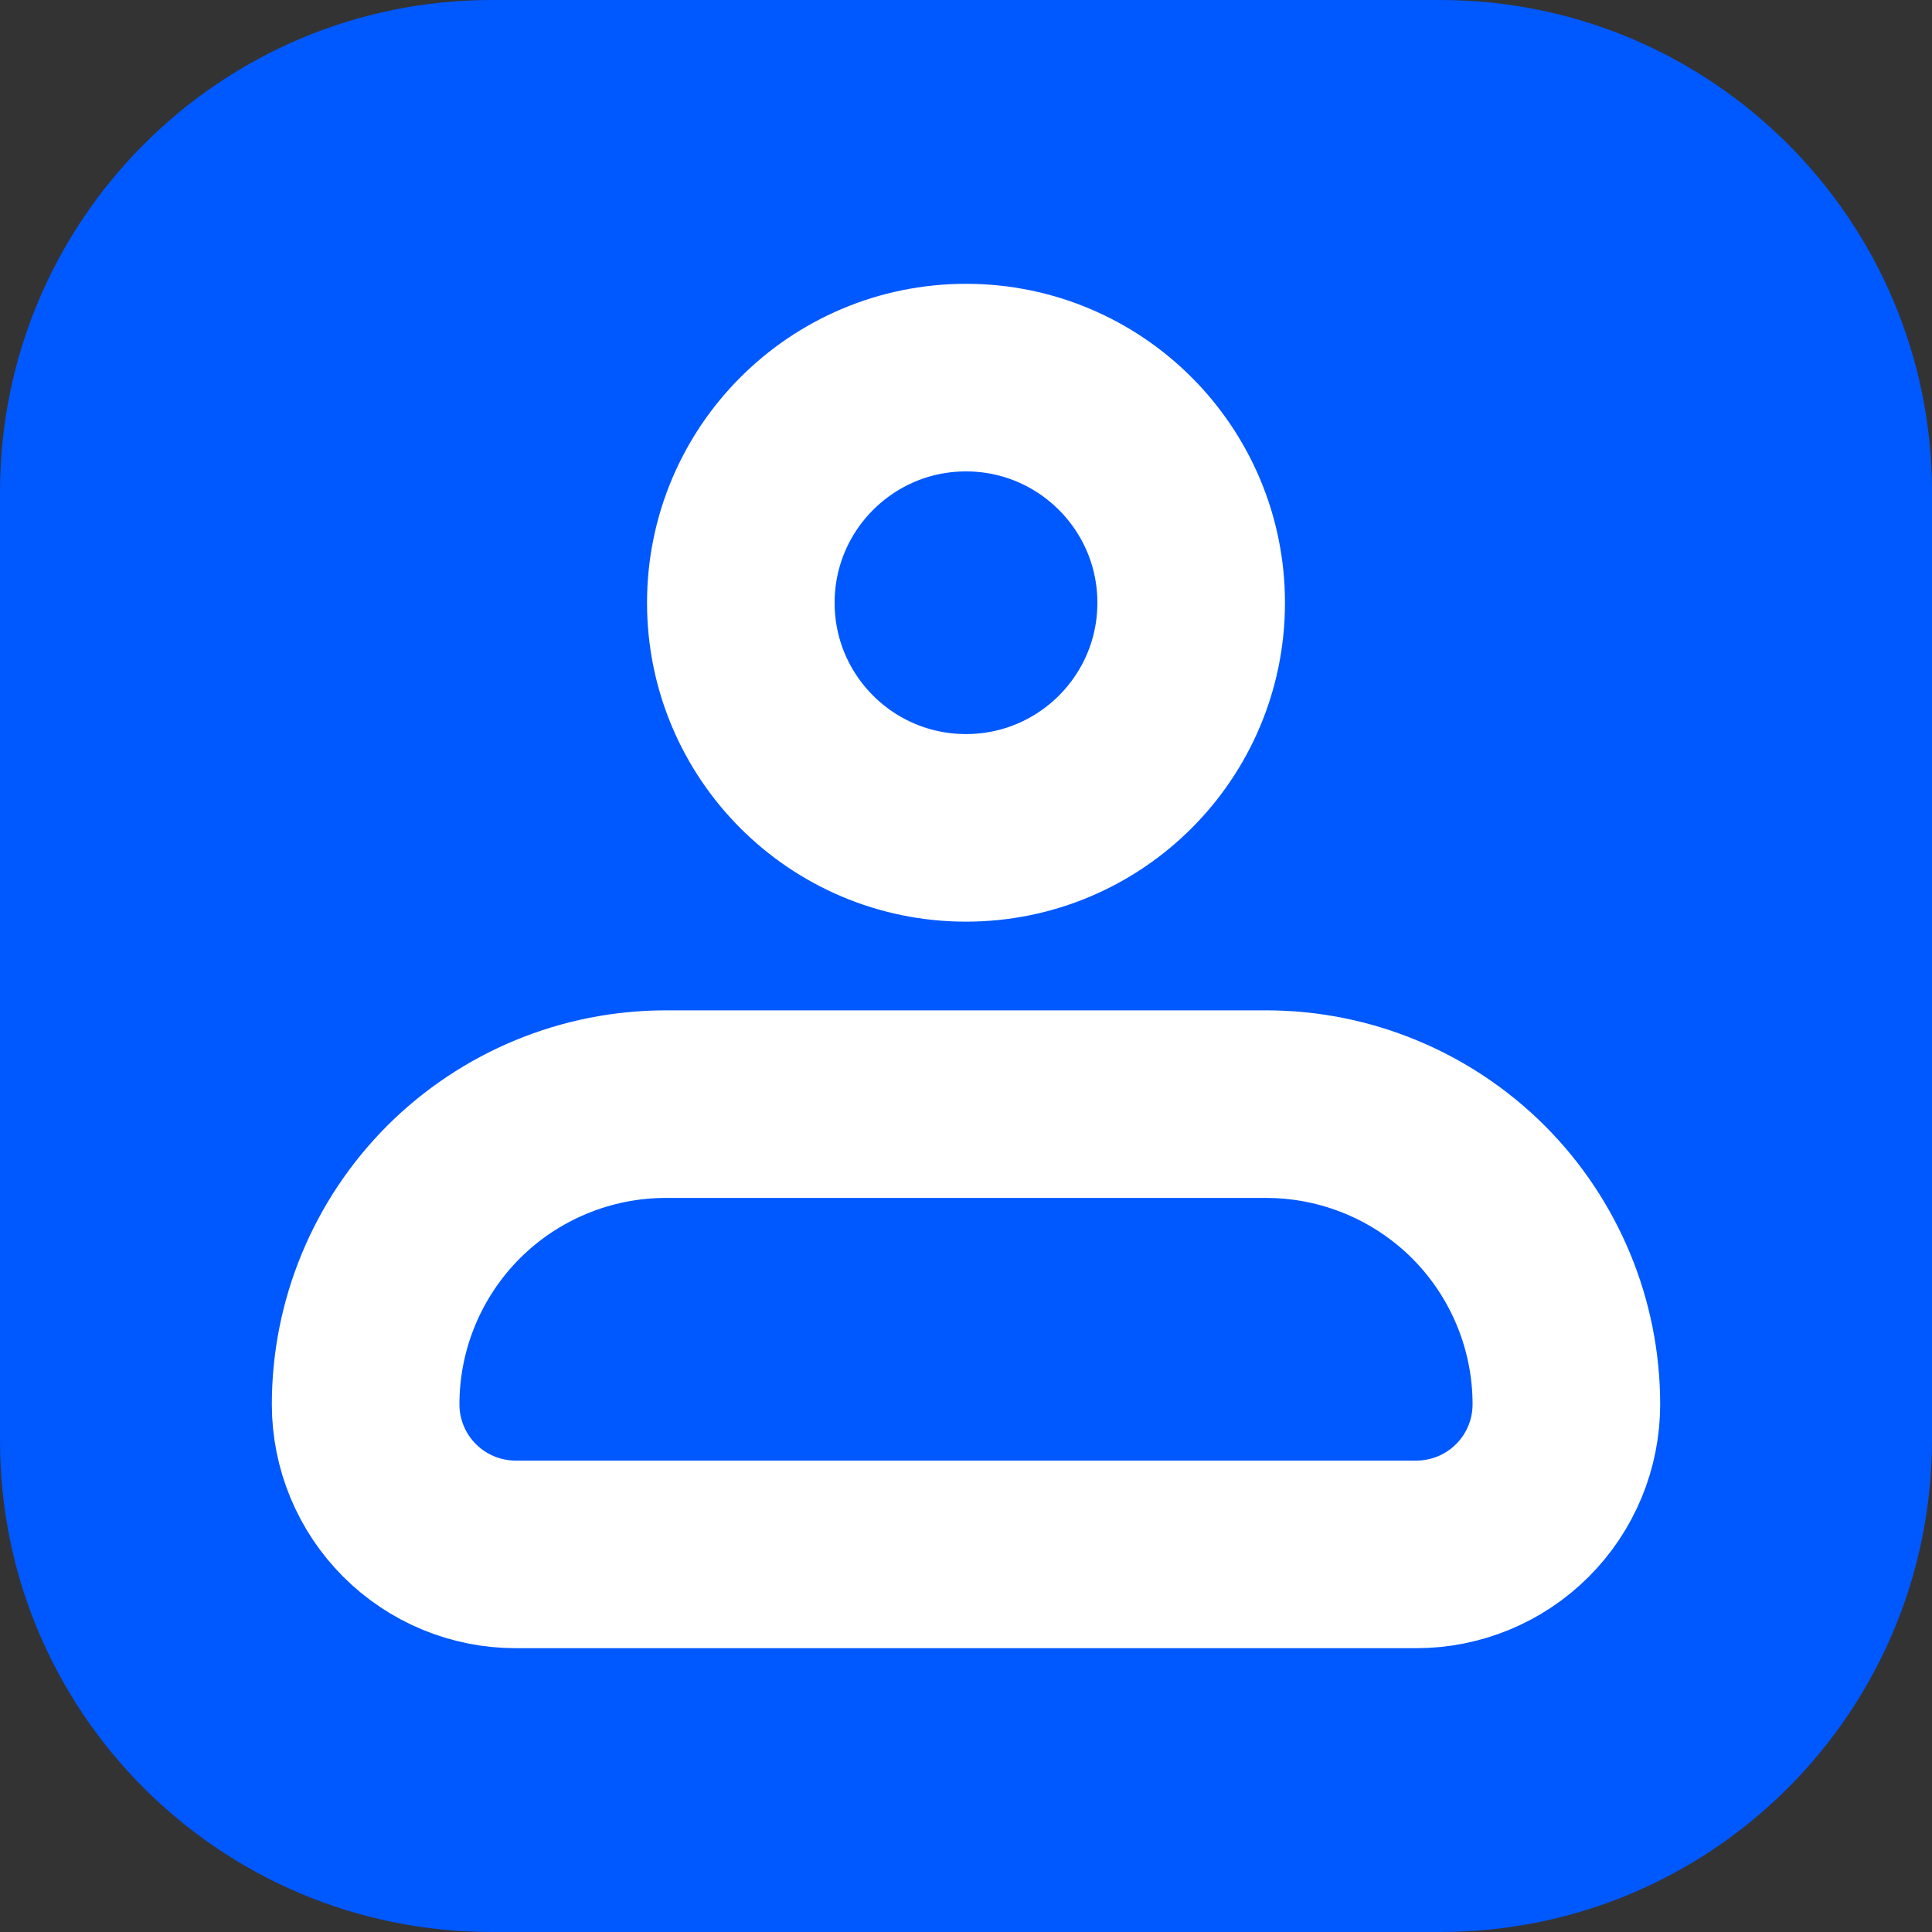
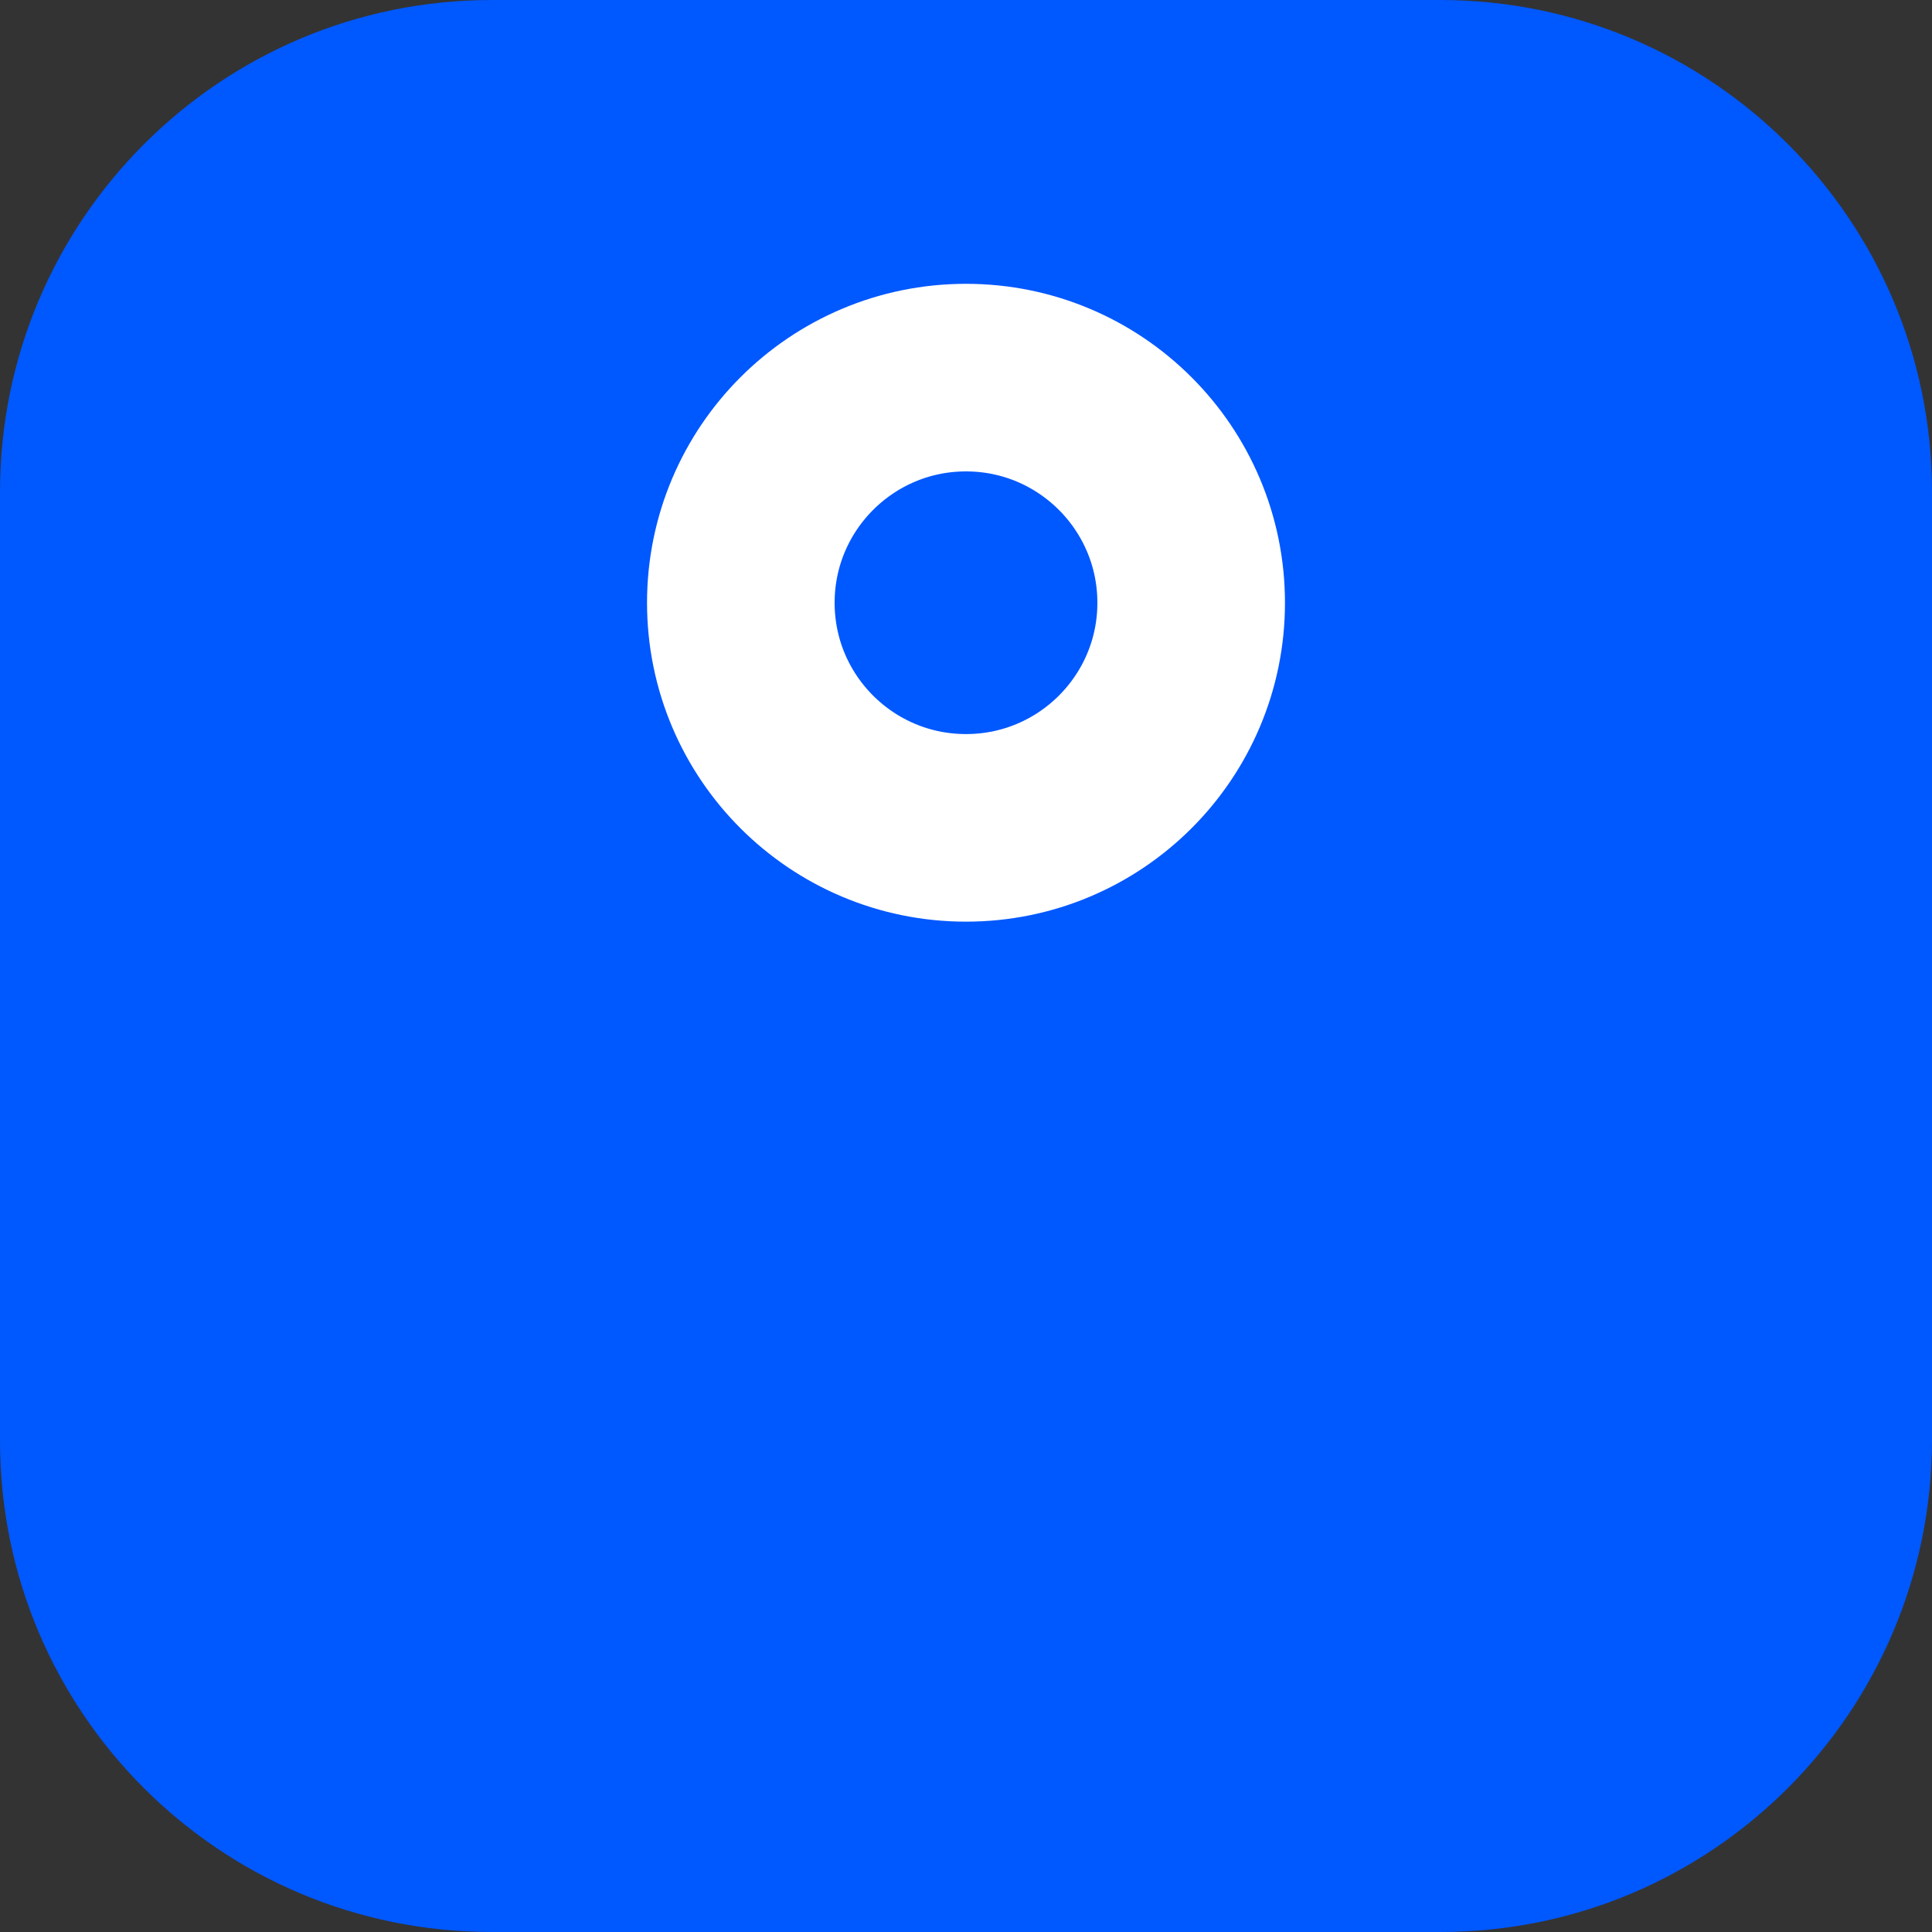
<svg xmlns="http://www.w3.org/2000/svg" width="20" height="20" viewBox="0 0 20 20" fill="none">
  <rect x="0" y="0" width="20" height="20" fill="#333333" stroke="none" />
  <g clip-path="url(#clip0_21_1131)">
    <path d="M14.91 20H5.09C2.28 20 0 17.727 0 14.915V5.092C0 2.281 2.28 0 5.09 0H14.91C17.72 0 20 2.281 20 5.092V14.915C19.992 17.727 17.72 20 14.91 20Z" fill="#0058FF" />
-     <path d="M3.785 14.538C3.785 13.713 4.113 12.923 4.695 12.34C5.278 11.758 6.068 11.43 6.893 11.43H13.107C13.931 11.43 14.722 11.758 15.305 12.34C15.887 12.923 16.215 13.713 16.215 14.538C16.215 14.95 16.051 15.345 15.76 15.636C15.468 15.928 15.073 16.091 14.661 16.091H5.339C4.927 16.091 4.532 15.928 4.24 15.636C3.949 15.345 3.785 14.95 3.785 14.538Z" stroke="white" stroke-width="1.942" stroke-linejoin="round" />
    <path d="M10 8.57C11.287 8.57 12.331 7.527 12.331 6.24C12.331 4.953 11.287 3.909 10 3.909C8.713 3.909 7.669 4.953 7.669 6.24C7.669 7.527 8.713 8.57 10 8.57Z" stroke="white" stroke-width="1.942" />
  </g>
  <defs>
    <clipPath id="clip0_21_1131">
      <rect width="20" height="20" fill="white" />
    </clipPath>
  </defs>
</svg>